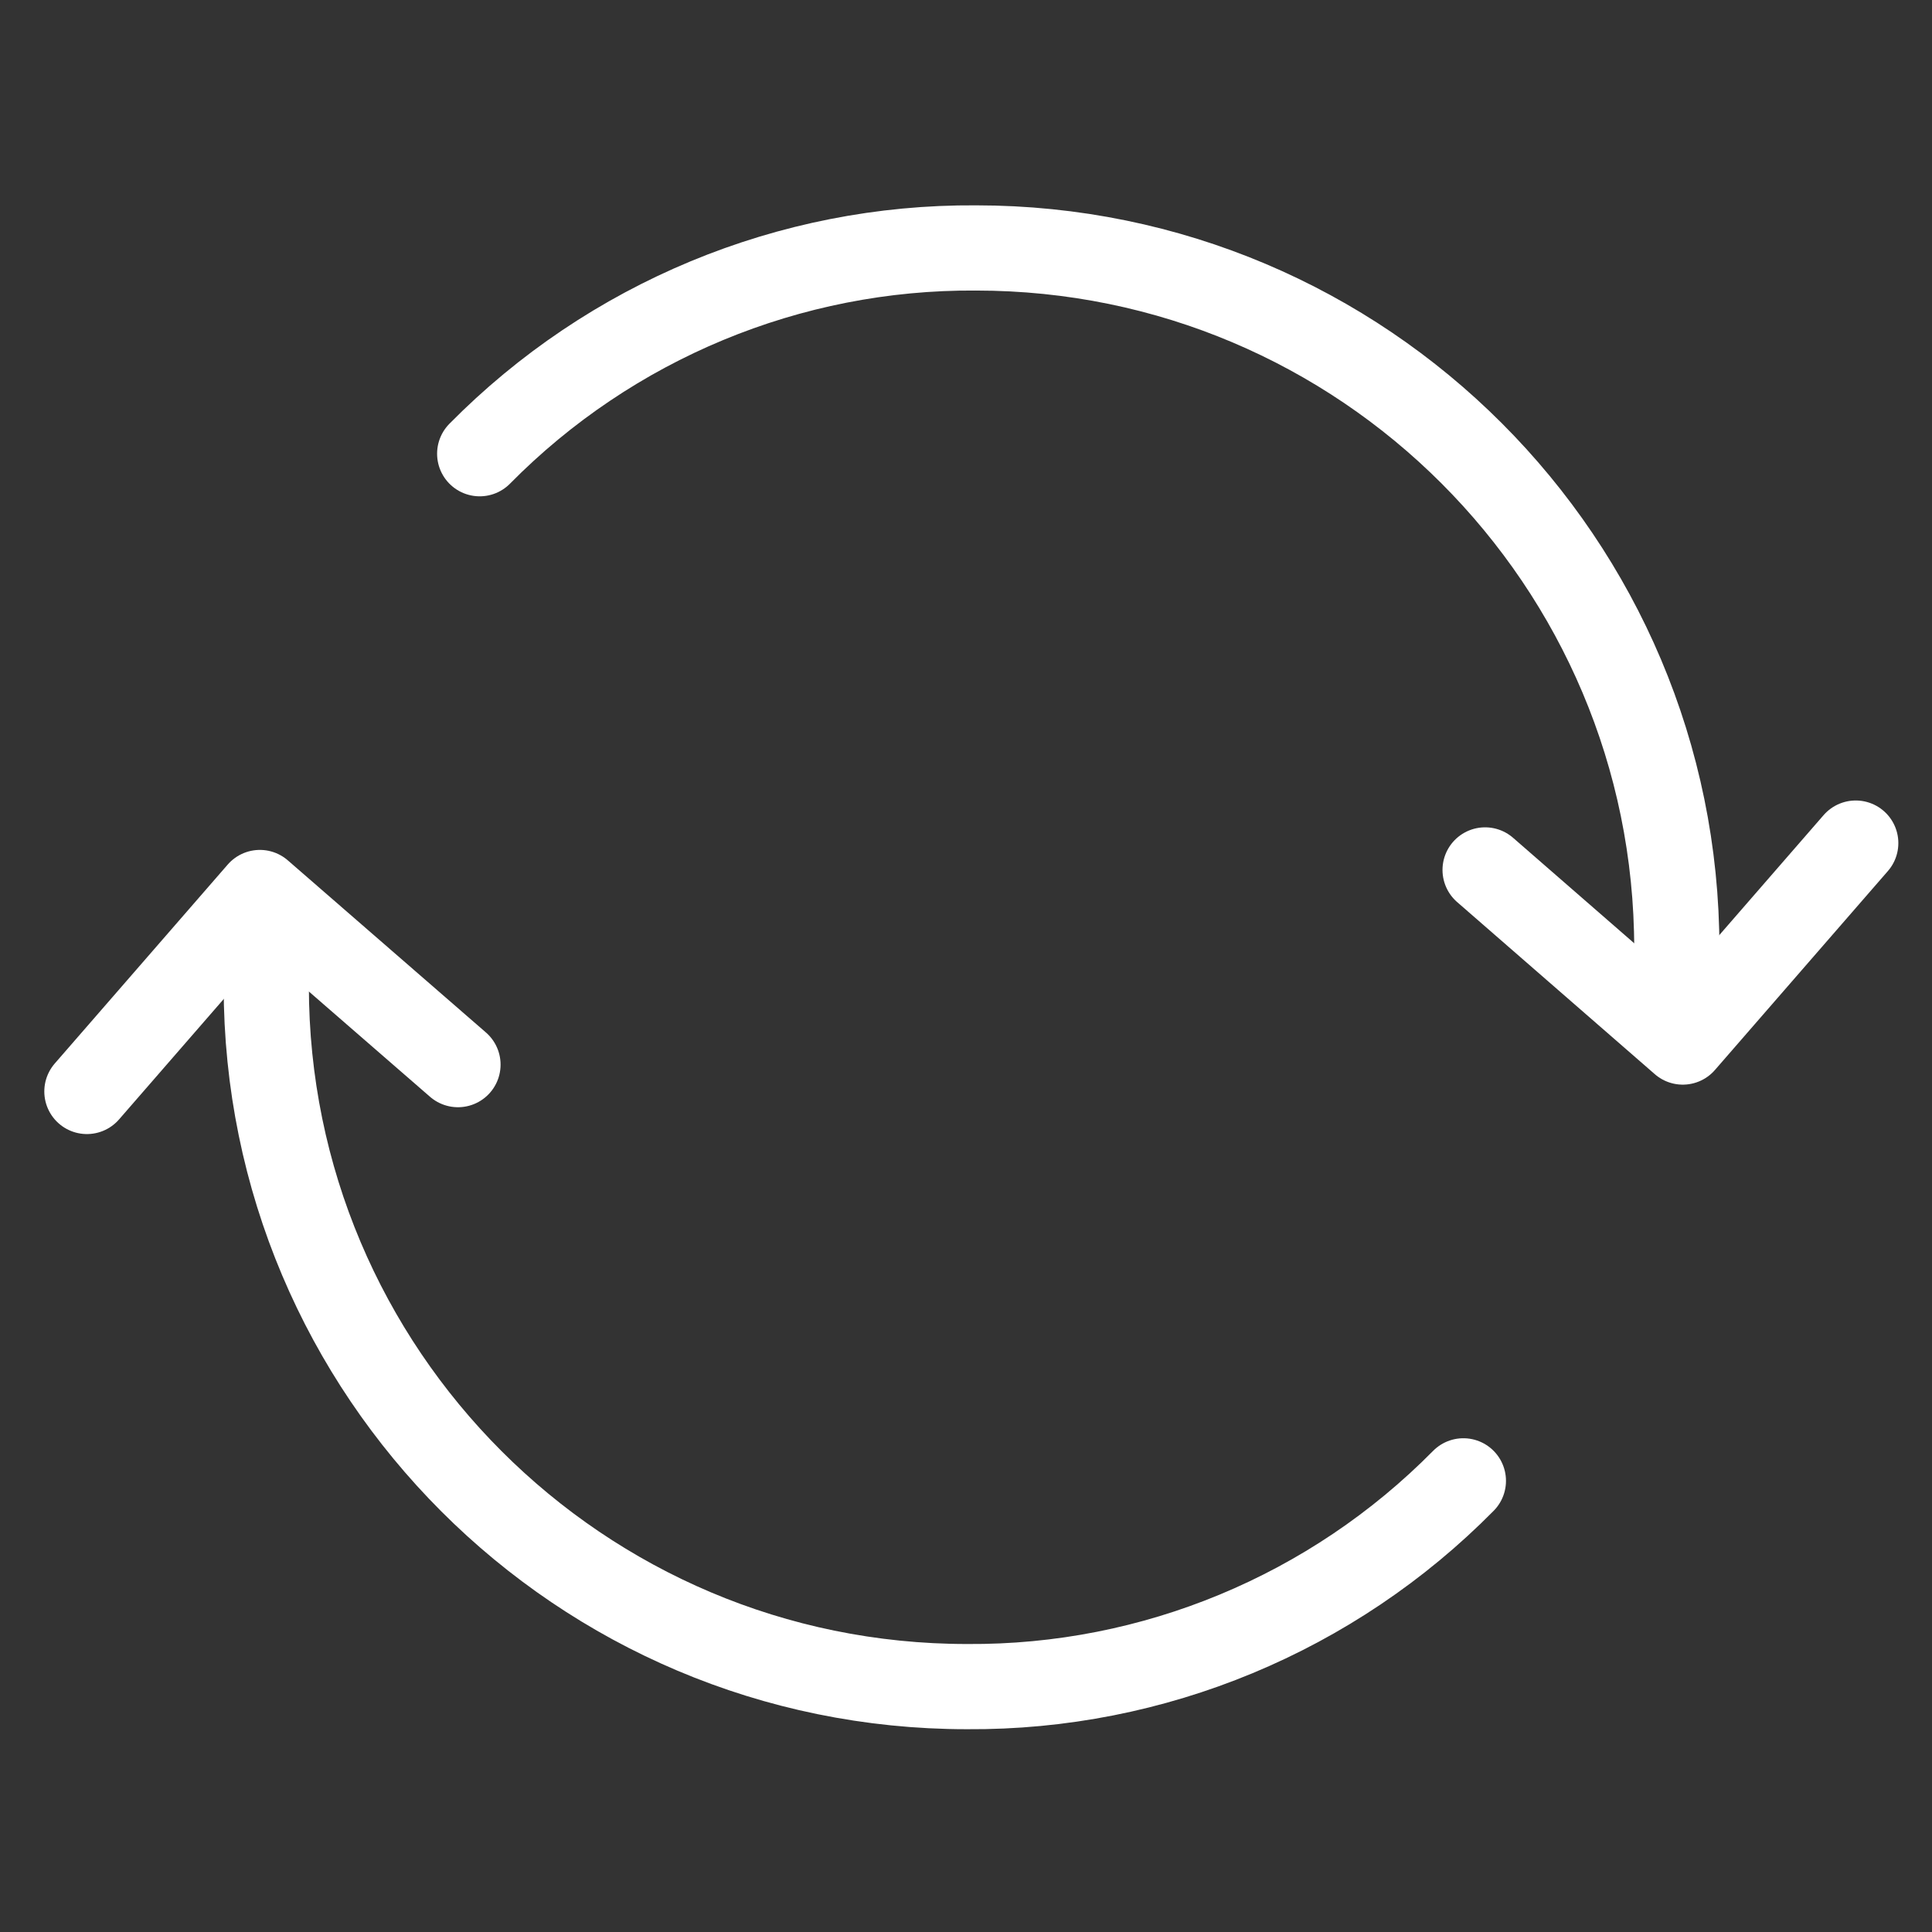
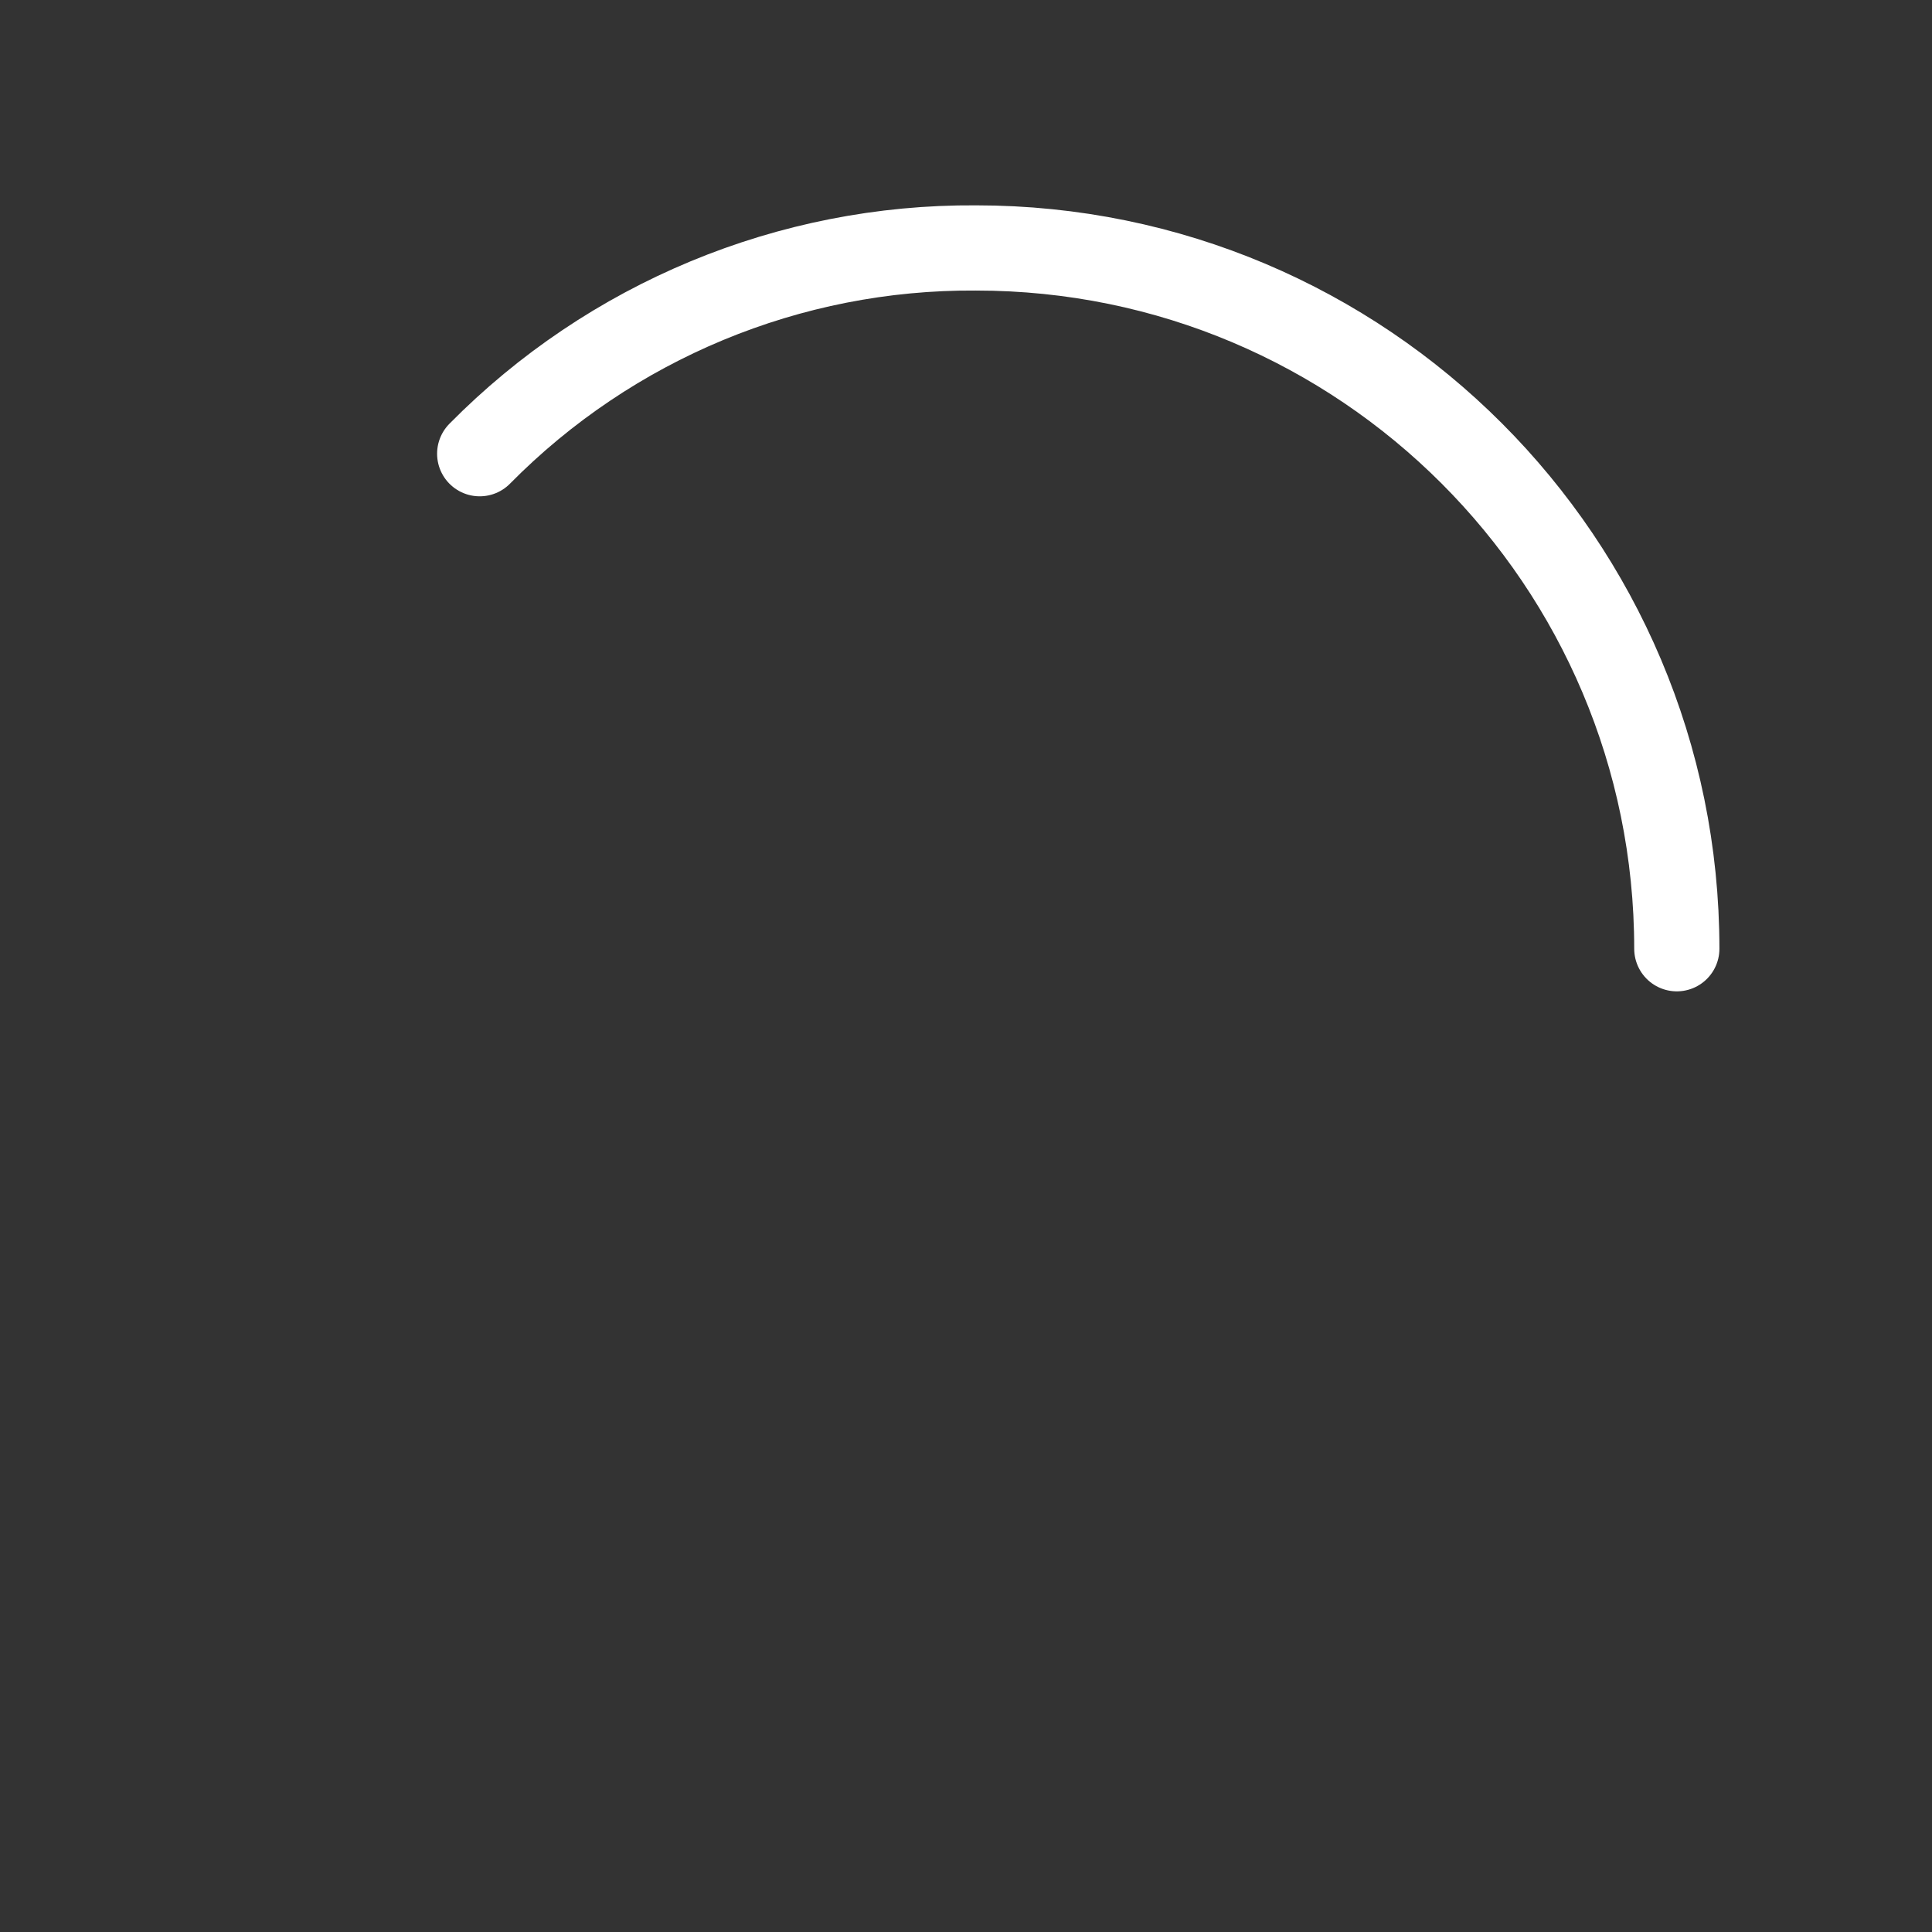
<svg xmlns="http://www.w3.org/2000/svg" id="a" width="16mm" height="16mm" viewBox="0 0 45.35 45.35">
  <rect x="0" y="0" width="45.35" height="45.35" fill="#333333" stroke="none" />
  <defs>
    <style>.i{stroke-width:2px;}.i,.j{stroke-linejoin:round;}.i,.j,.k{fill:none;stroke:#fff;stroke-linecap:round;}.j{stroke-width:2px;}.k{stroke-miterlimit:10;stroke-width:2px;}</style>
  </defs>
  <g id="b">
    <g id="c">
      <path id="d" class="k" d="m11.26,10.65c3.07-3.11,7.27-4.86,11.65-4.83,9.09,0,16.45,7.37,16.45,16.45" />
-       <path id="e" class="i" d="m34.86,20.42l4.64,4.04,4.06-4.67" />
    </g>
    <g id="f">
-       <path id="g" class="k" d="m34.35,34.76c-3.07,3.11-7.27,4.86-11.65,4.83-9.09,0-16.45-7.37-16.45-16.45" />
-       <path id="h" class="j" d="m10.75,24.99l-4.65-4.04-4.06,4.67" />
-     </g>
+       </g>
  </g>
</svg>